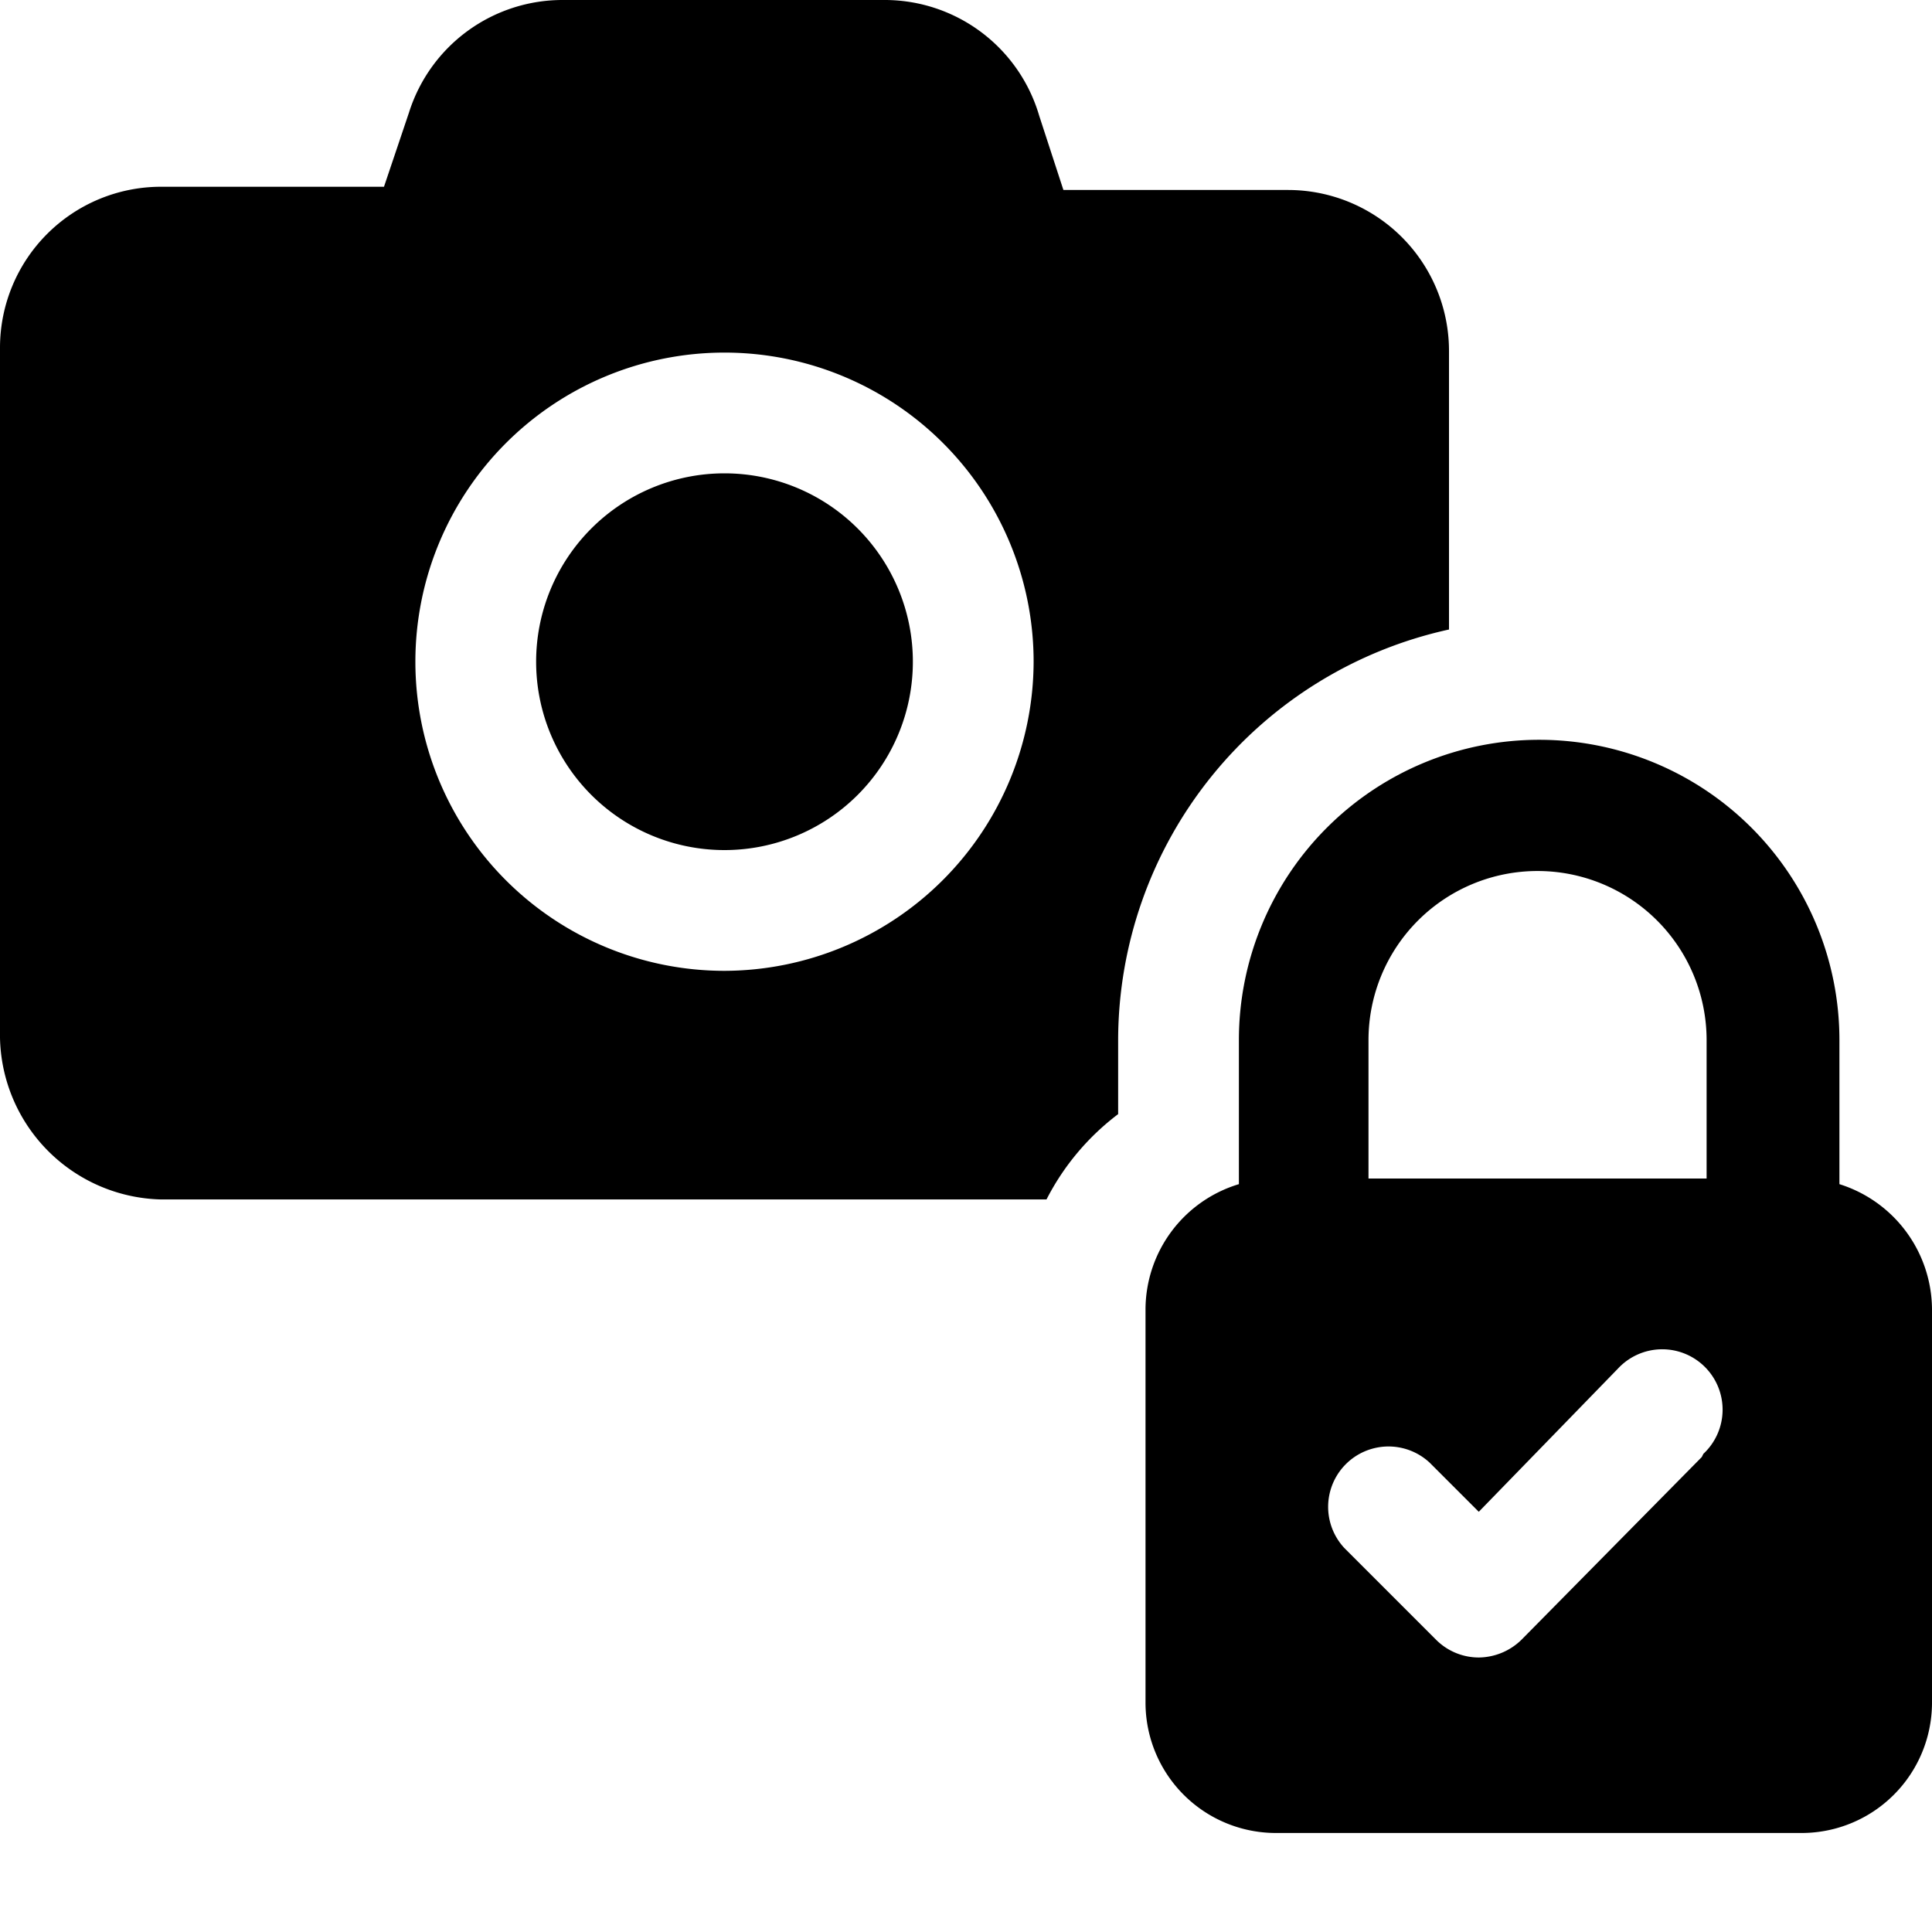
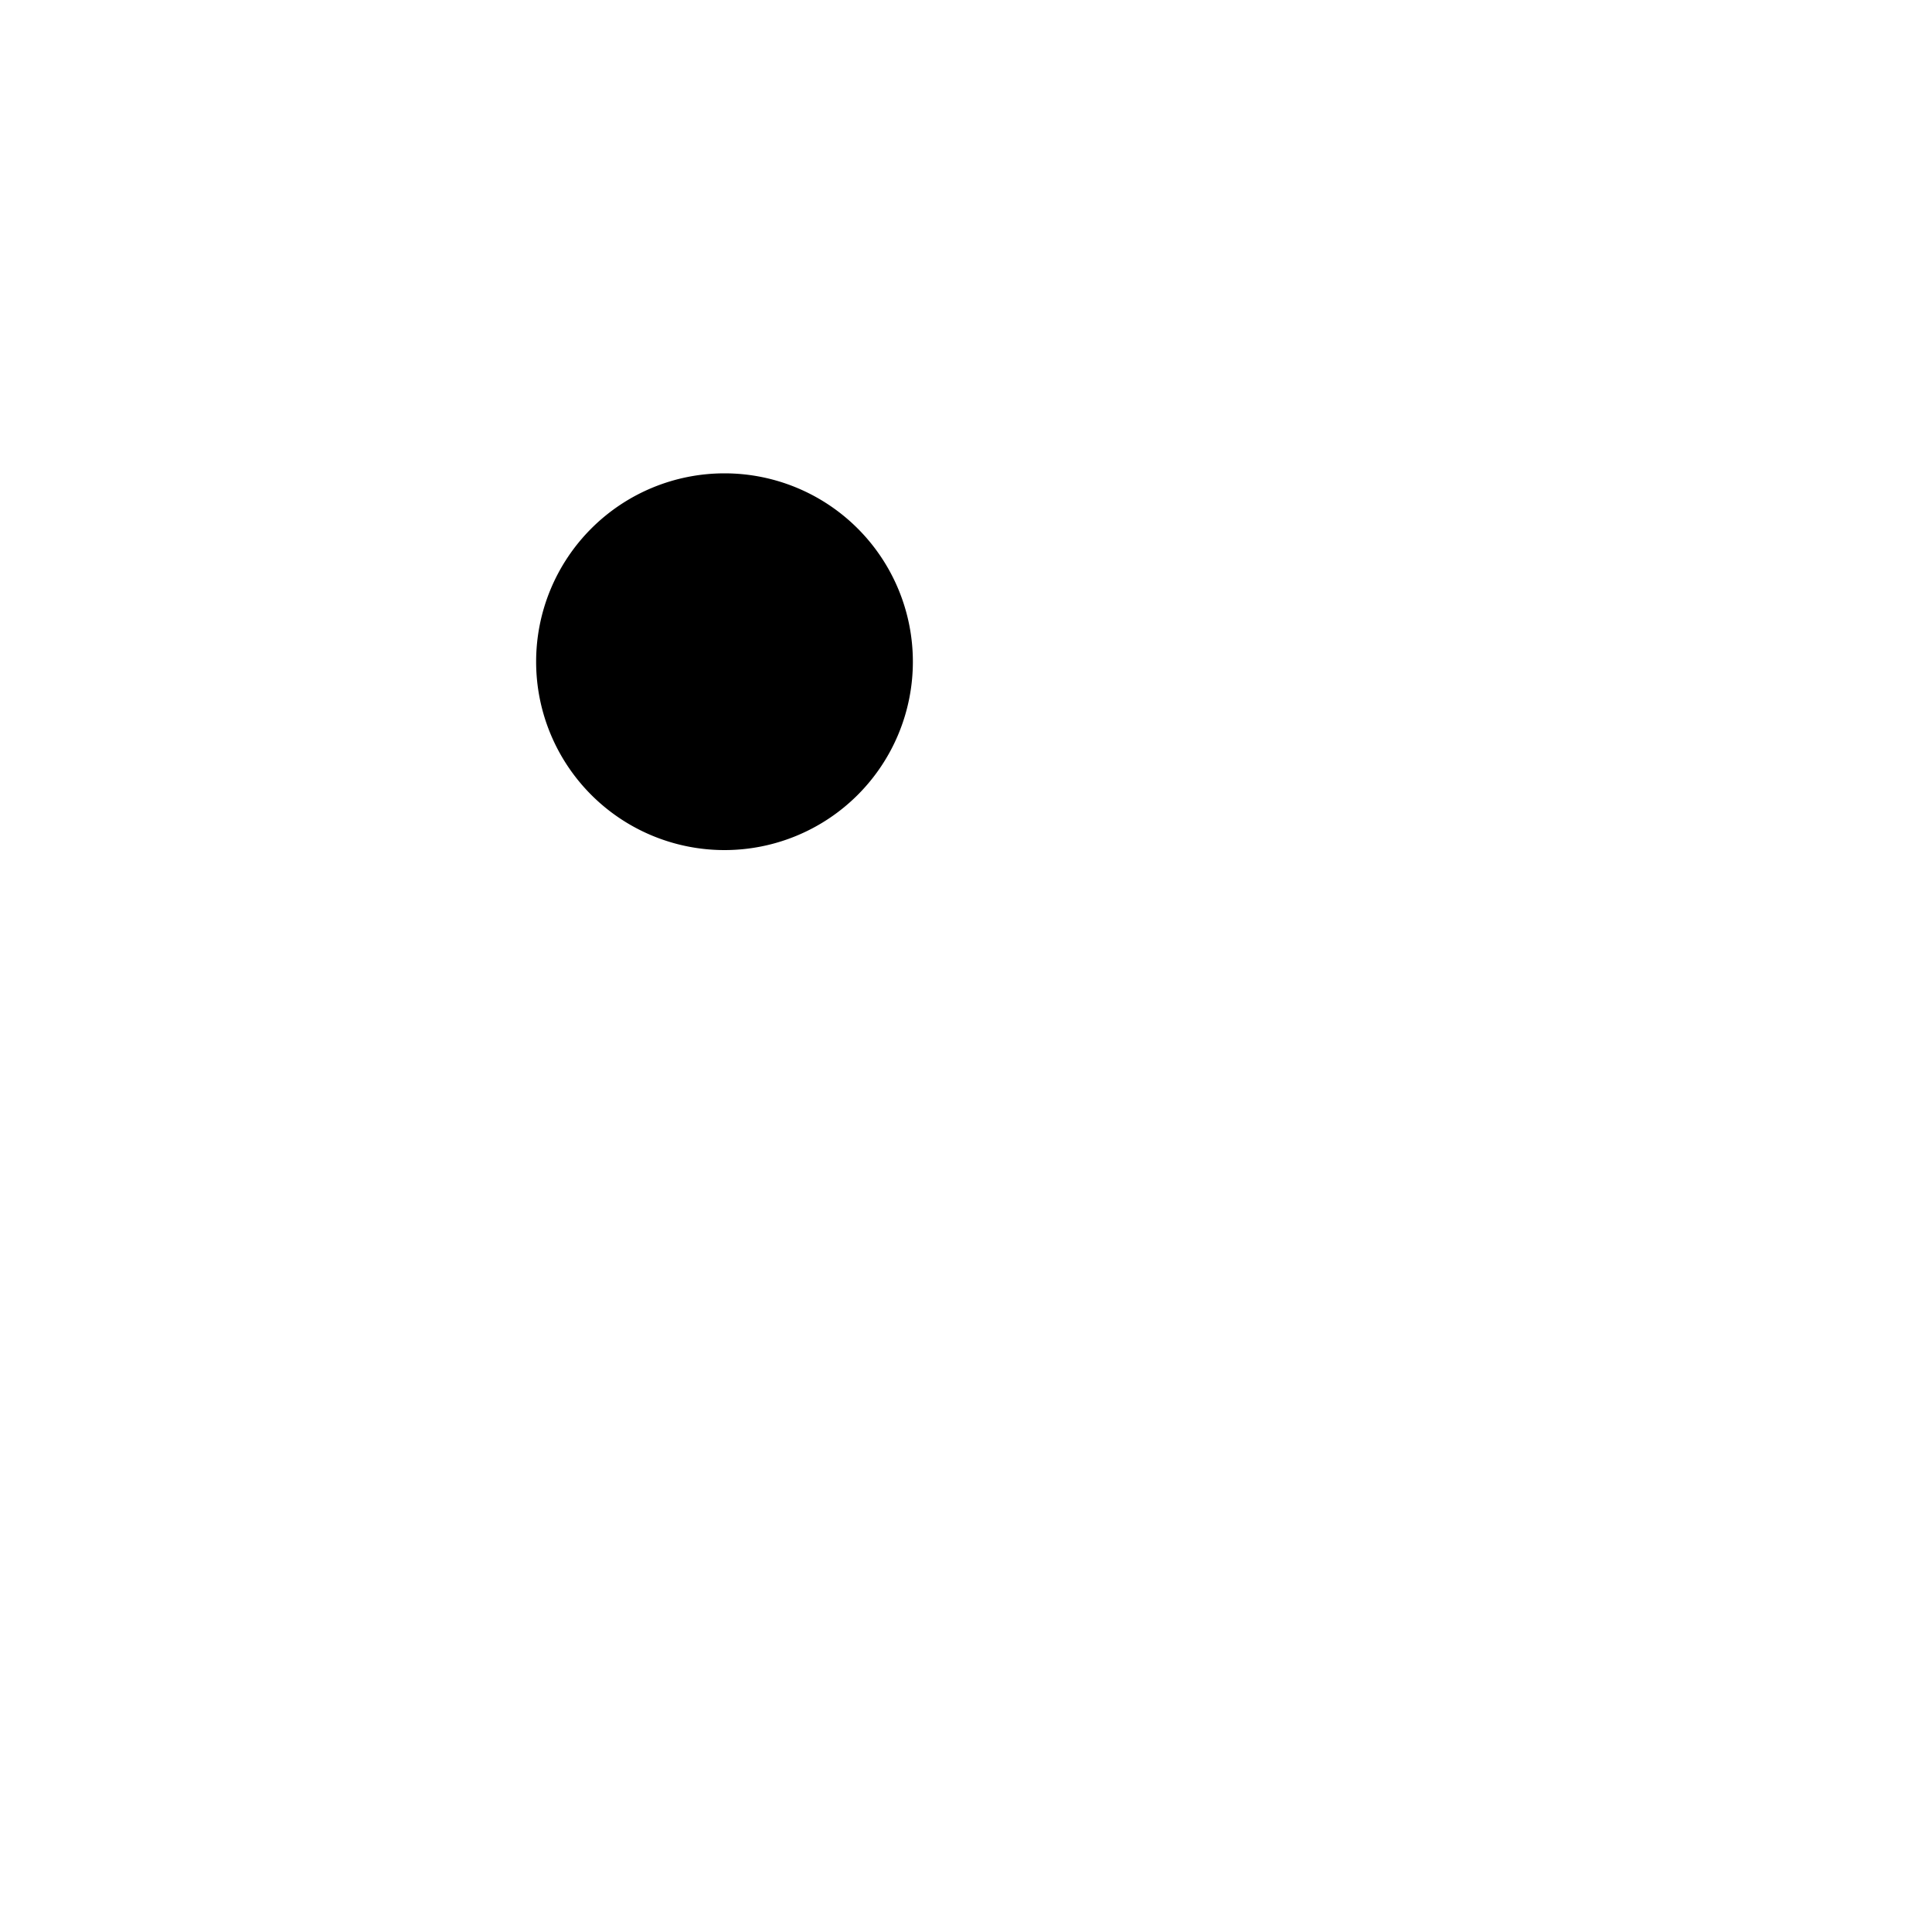
<svg xmlns="http://www.w3.org/2000/svg" viewBox="0 0 24 24">
  <g>
    <path d="M9 5.88a2.34 2.34 0 1 0 2.34 2.34A2.34 2.34 0 0 0 9 5.88Z" fill="#000000" stroke-width="1" />
-     <path d="M13.89 13.84v-0.92A5.23 5.23 0 0 1 18 7.82V4.36a2 2 0 0 0 -2 -2h-2.79l-0.3 -0.92A2 2 0 0 0 11 0H7a2 2 0 0 0 -1.92 1.4l-0.31 0.92H2a2 2 0 0 0 -2 2v8.49a2.05 2.05 0 0 0 2 2.09h11a3.09 3.09 0 0 1 0.89 -1.06ZM9 12.06a3.84 3.84 0 1 1 3.84 -3.84A3.85 3.85 0 0 1 9 12.06Z" fill="#000000" stroke-width="1" />
-     <path d="M22.85 14.71v-1.79a3.73 3.73 0 0 0 -7.46 0v1.79a1.63 1.63 0 0 0 -1.16 1.55v4.89a1.62 1.62 0 0 0 1.63 1.62h6.51A1.62 1.62 0 0 0 24 21.15v-4.89a1.64 1.64 0 0 0 -1.15 -1.55ZM17 12.92a2.1 2.1 0 1 1 4.2 0v1.72H17Zm4.14 5.18 -2.24 2.27a0.77 0.77 0 0 1 -0.53 0.22 0.75 0.75 0 0 1 -0.53 -0.22l-1.14 -1.14a0.75 0.75 0 0 1 1.06 -1.06l0.61 0.61L20.1 17a0.75 0.75 0 1 1 1.06 1.06Z" fill="#000000" stroke-width="1" />
  </g>
</svg>